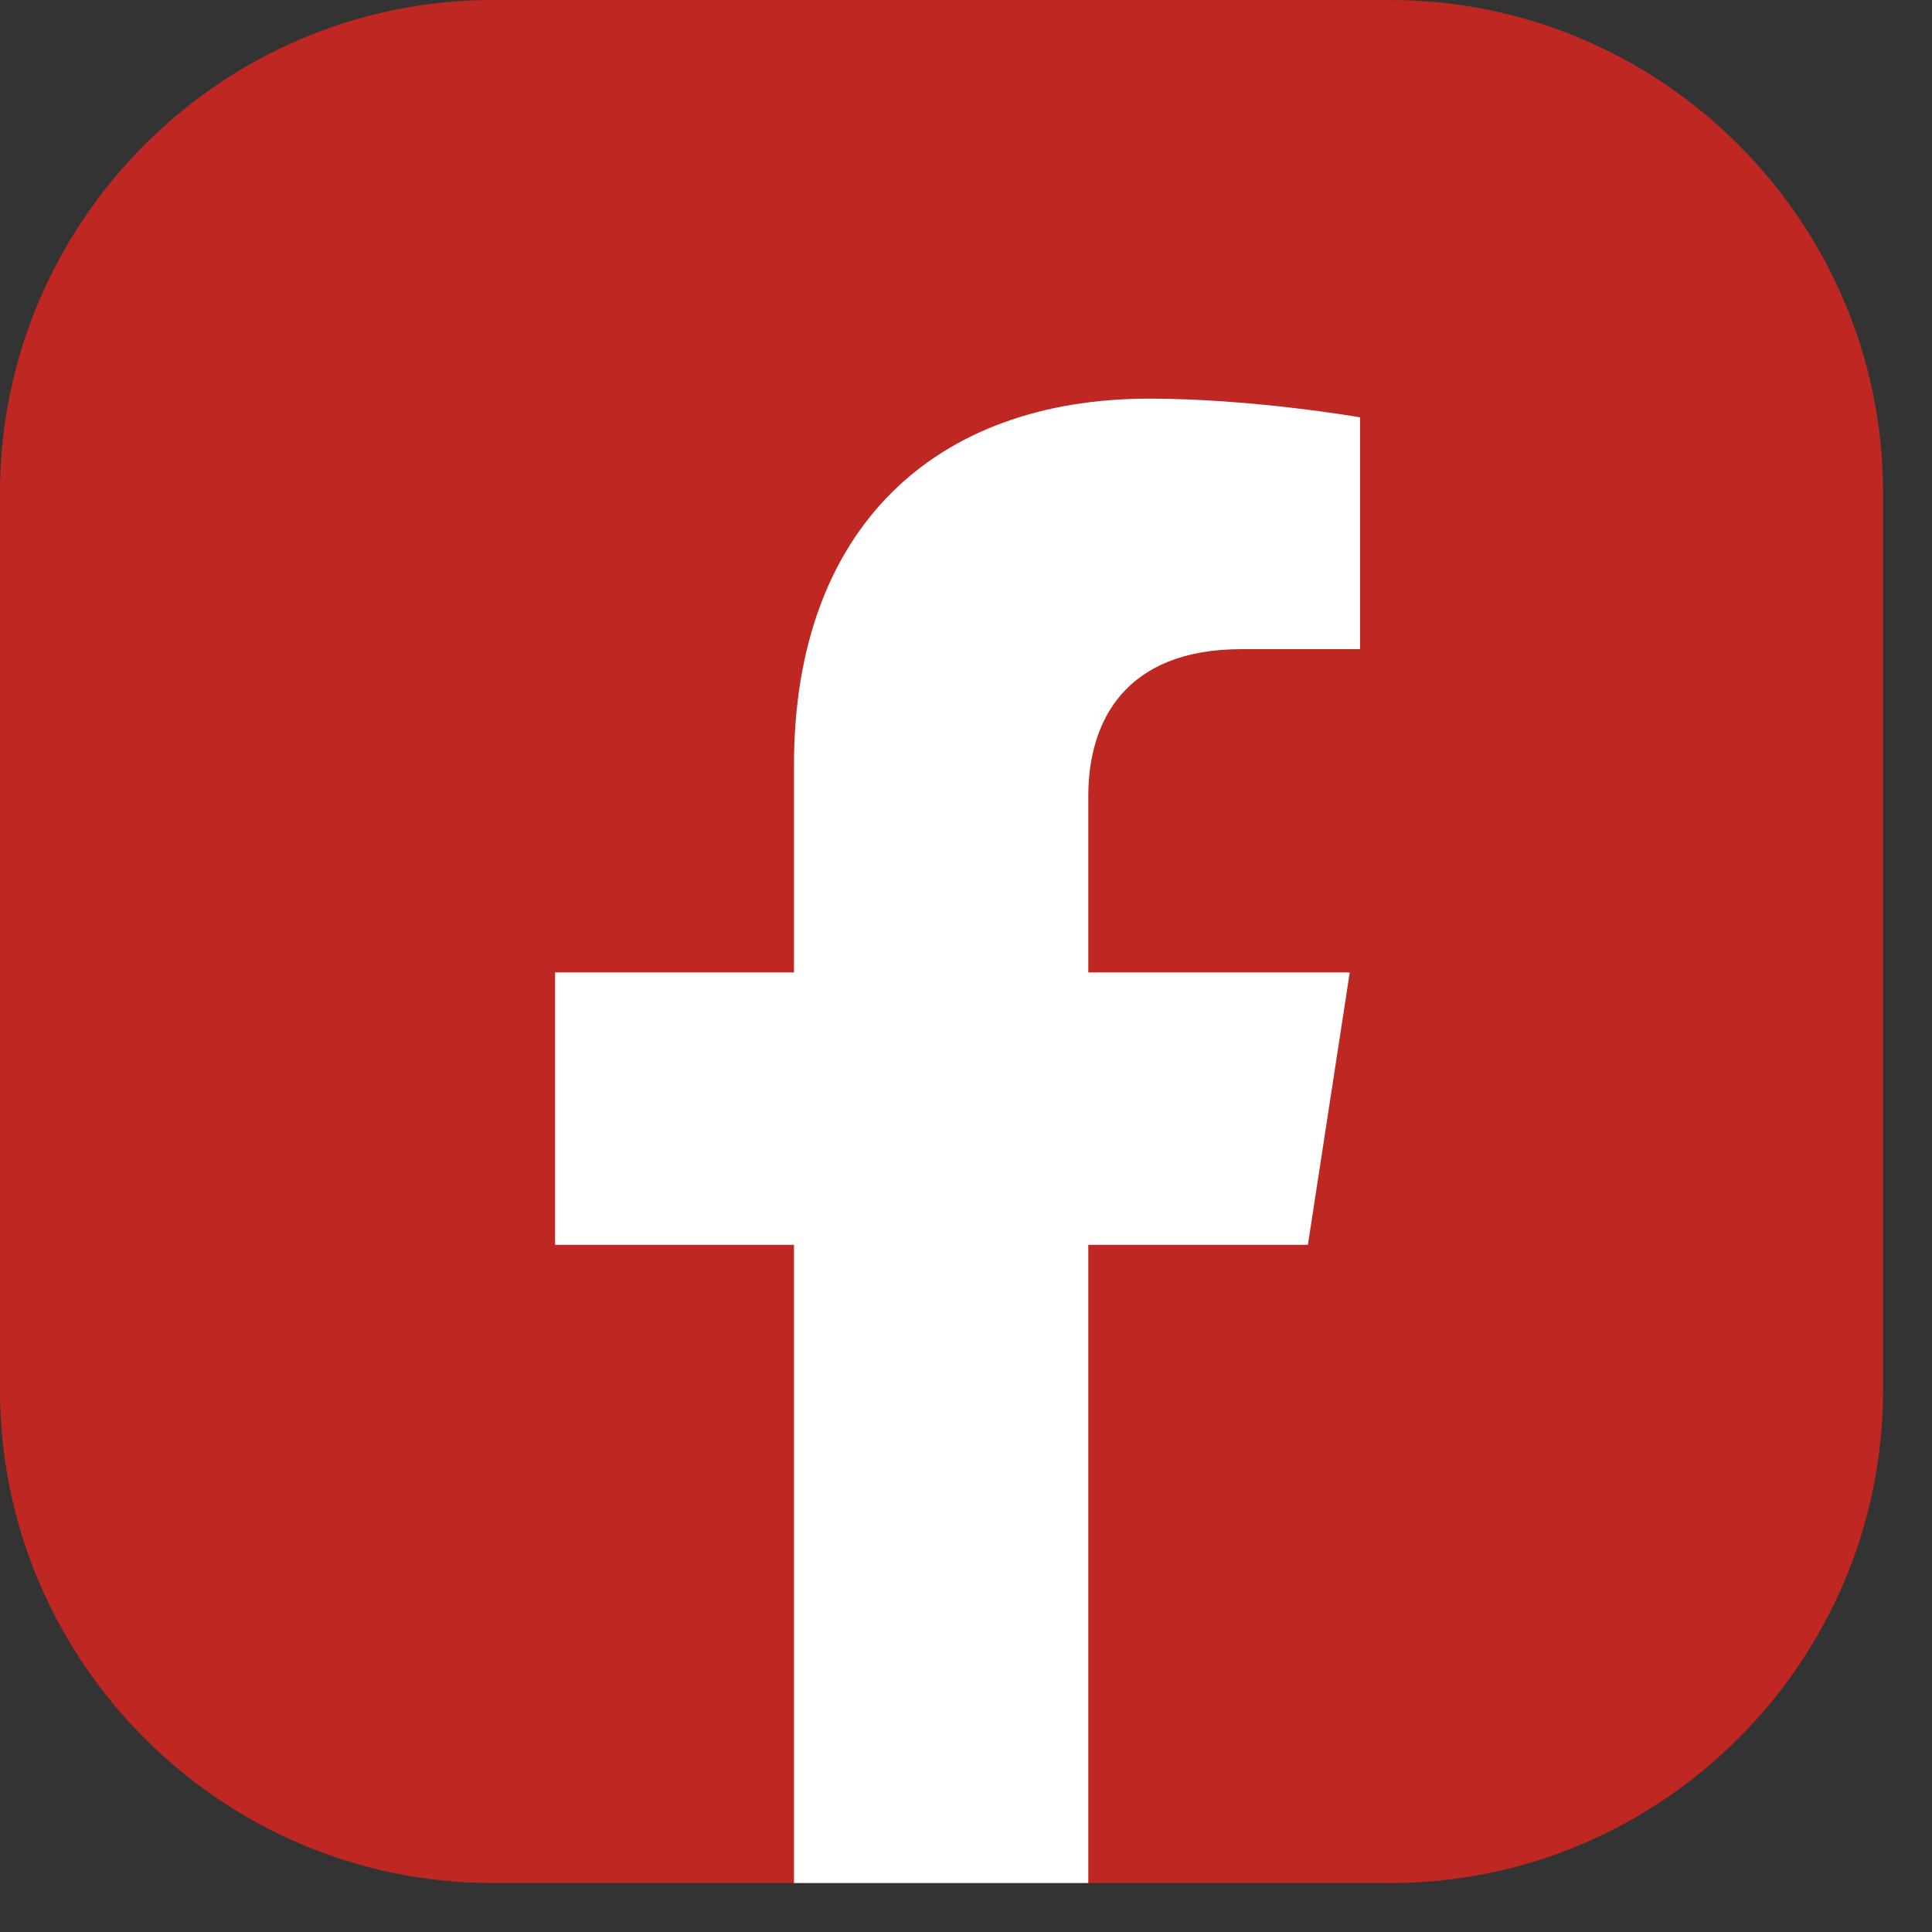
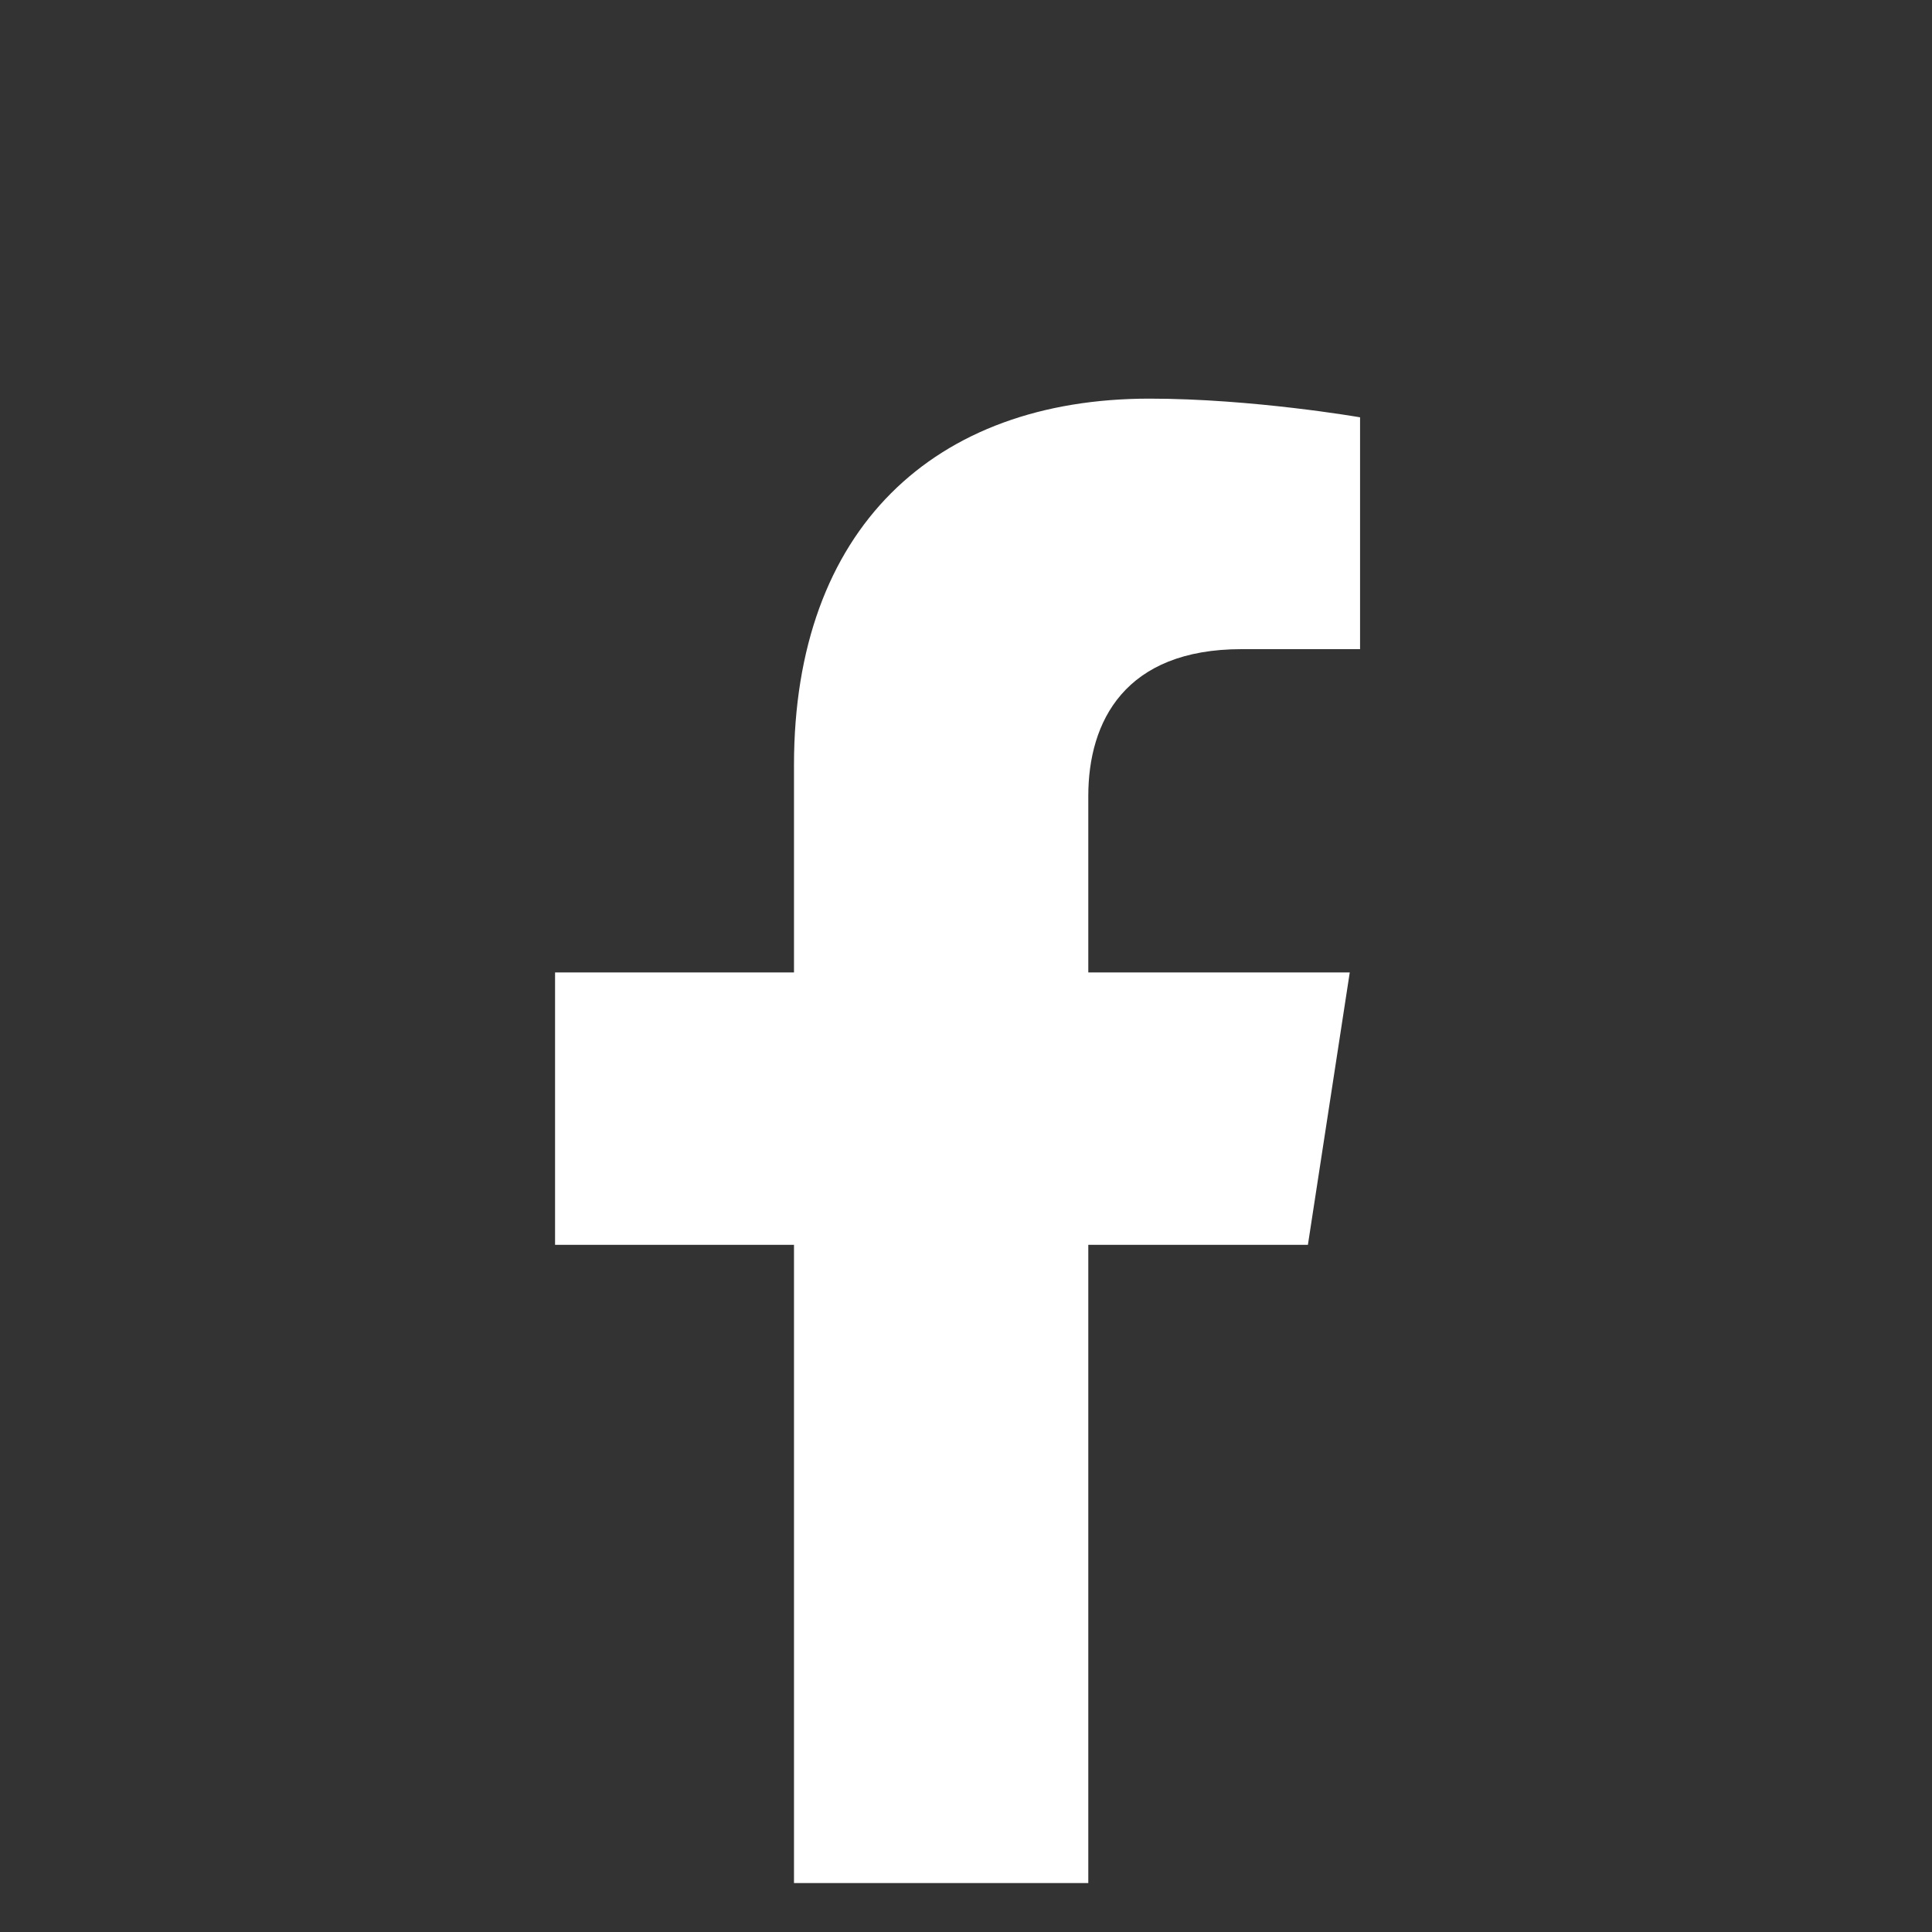
<svg xmlns="http://www.w3.org/2000/svg" width="30" height="30" viewBox="0 0 30 30" fill="none">
  <rect x="0" y="0" width="30" height="30" fill="#333333" stroke="none" />
-   <path d="M0 21.59V7.65C0 3.44 3.44 0 7.65 0H21.59C25.8 0 29.24 3.44 29.24 7.65V21.59C29.24 25.8 25.8 29.24 21.59 29.24H16.9L14.45 28.64L12.34 29.24H7.65C3.44 29.24 0 25.8 0 21.59Z" fill="#BF2722" />
  <path d="M20.309 19.33L20.959 15.1H16.899V12.36C16.899 11.2 17.469 10.08 19.279 10.08H21.119V6.48C21.119 6.48 19.449 6.19 17.849 6.19C14.509 6.19 12.329 8.21 12.329 11.88V15.1H8.619V19.33H12.329V29.24H16.899V19.33H20.309Z" fill="white" />
</svg>